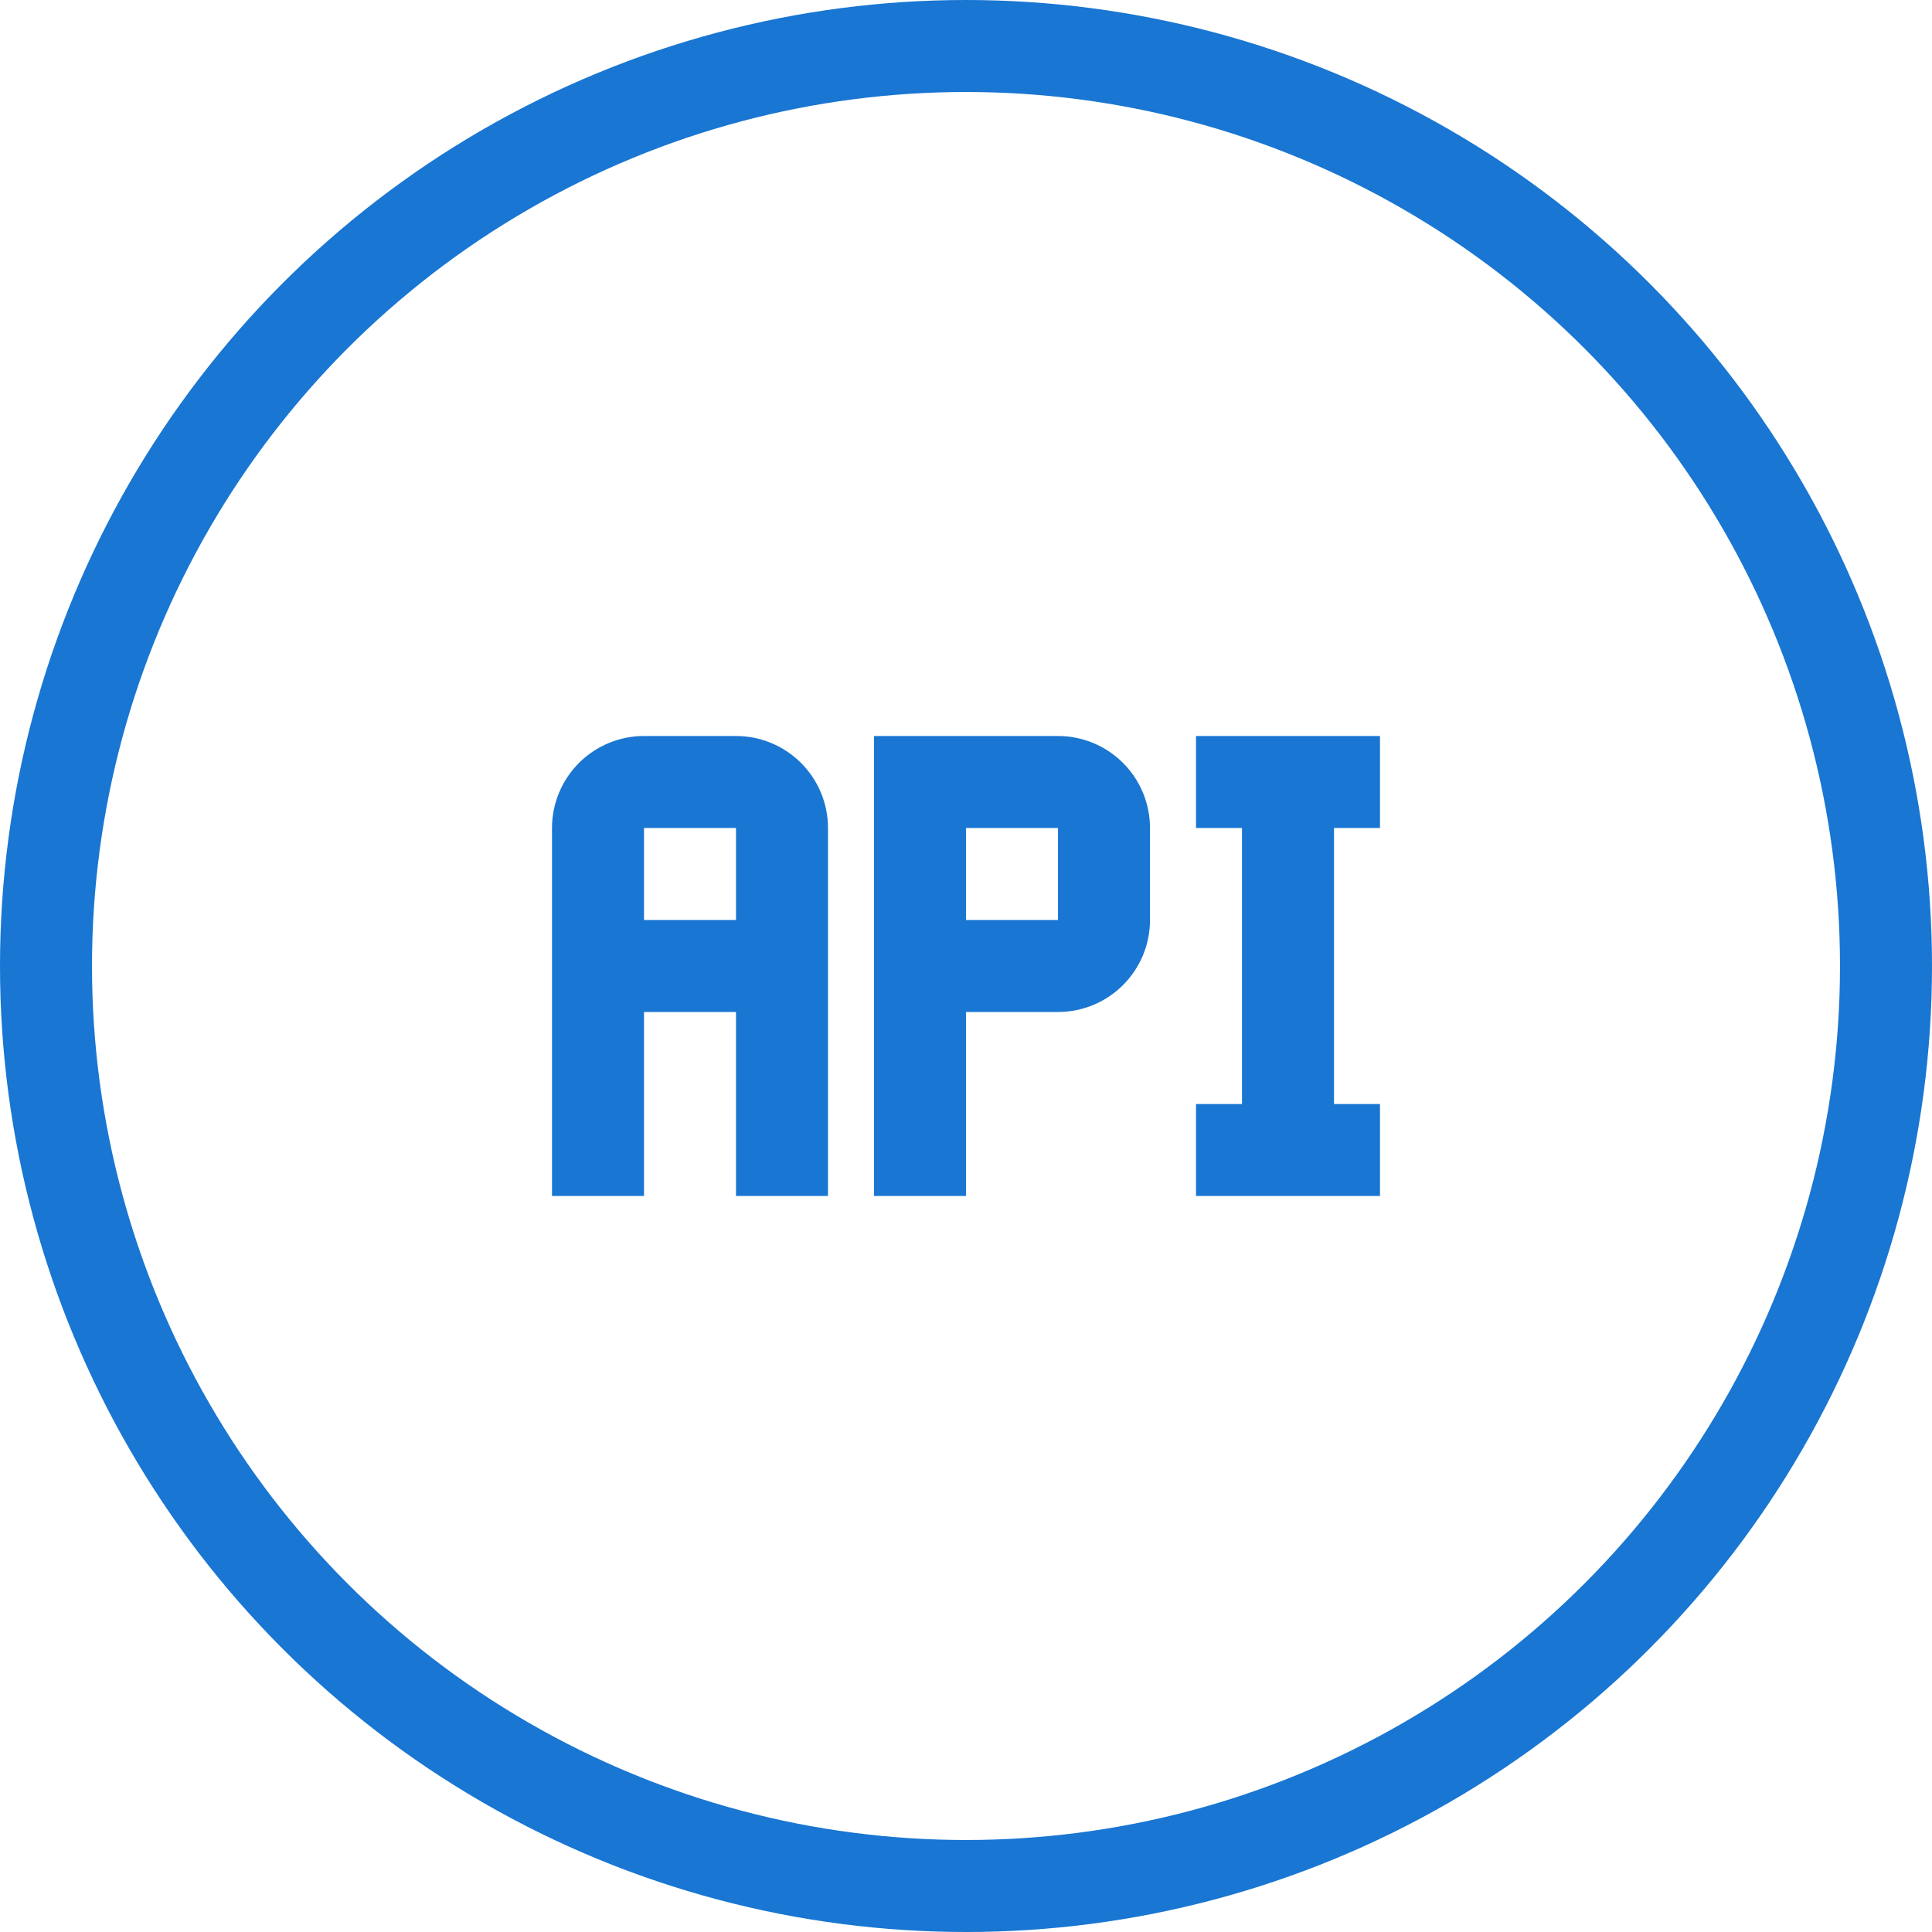
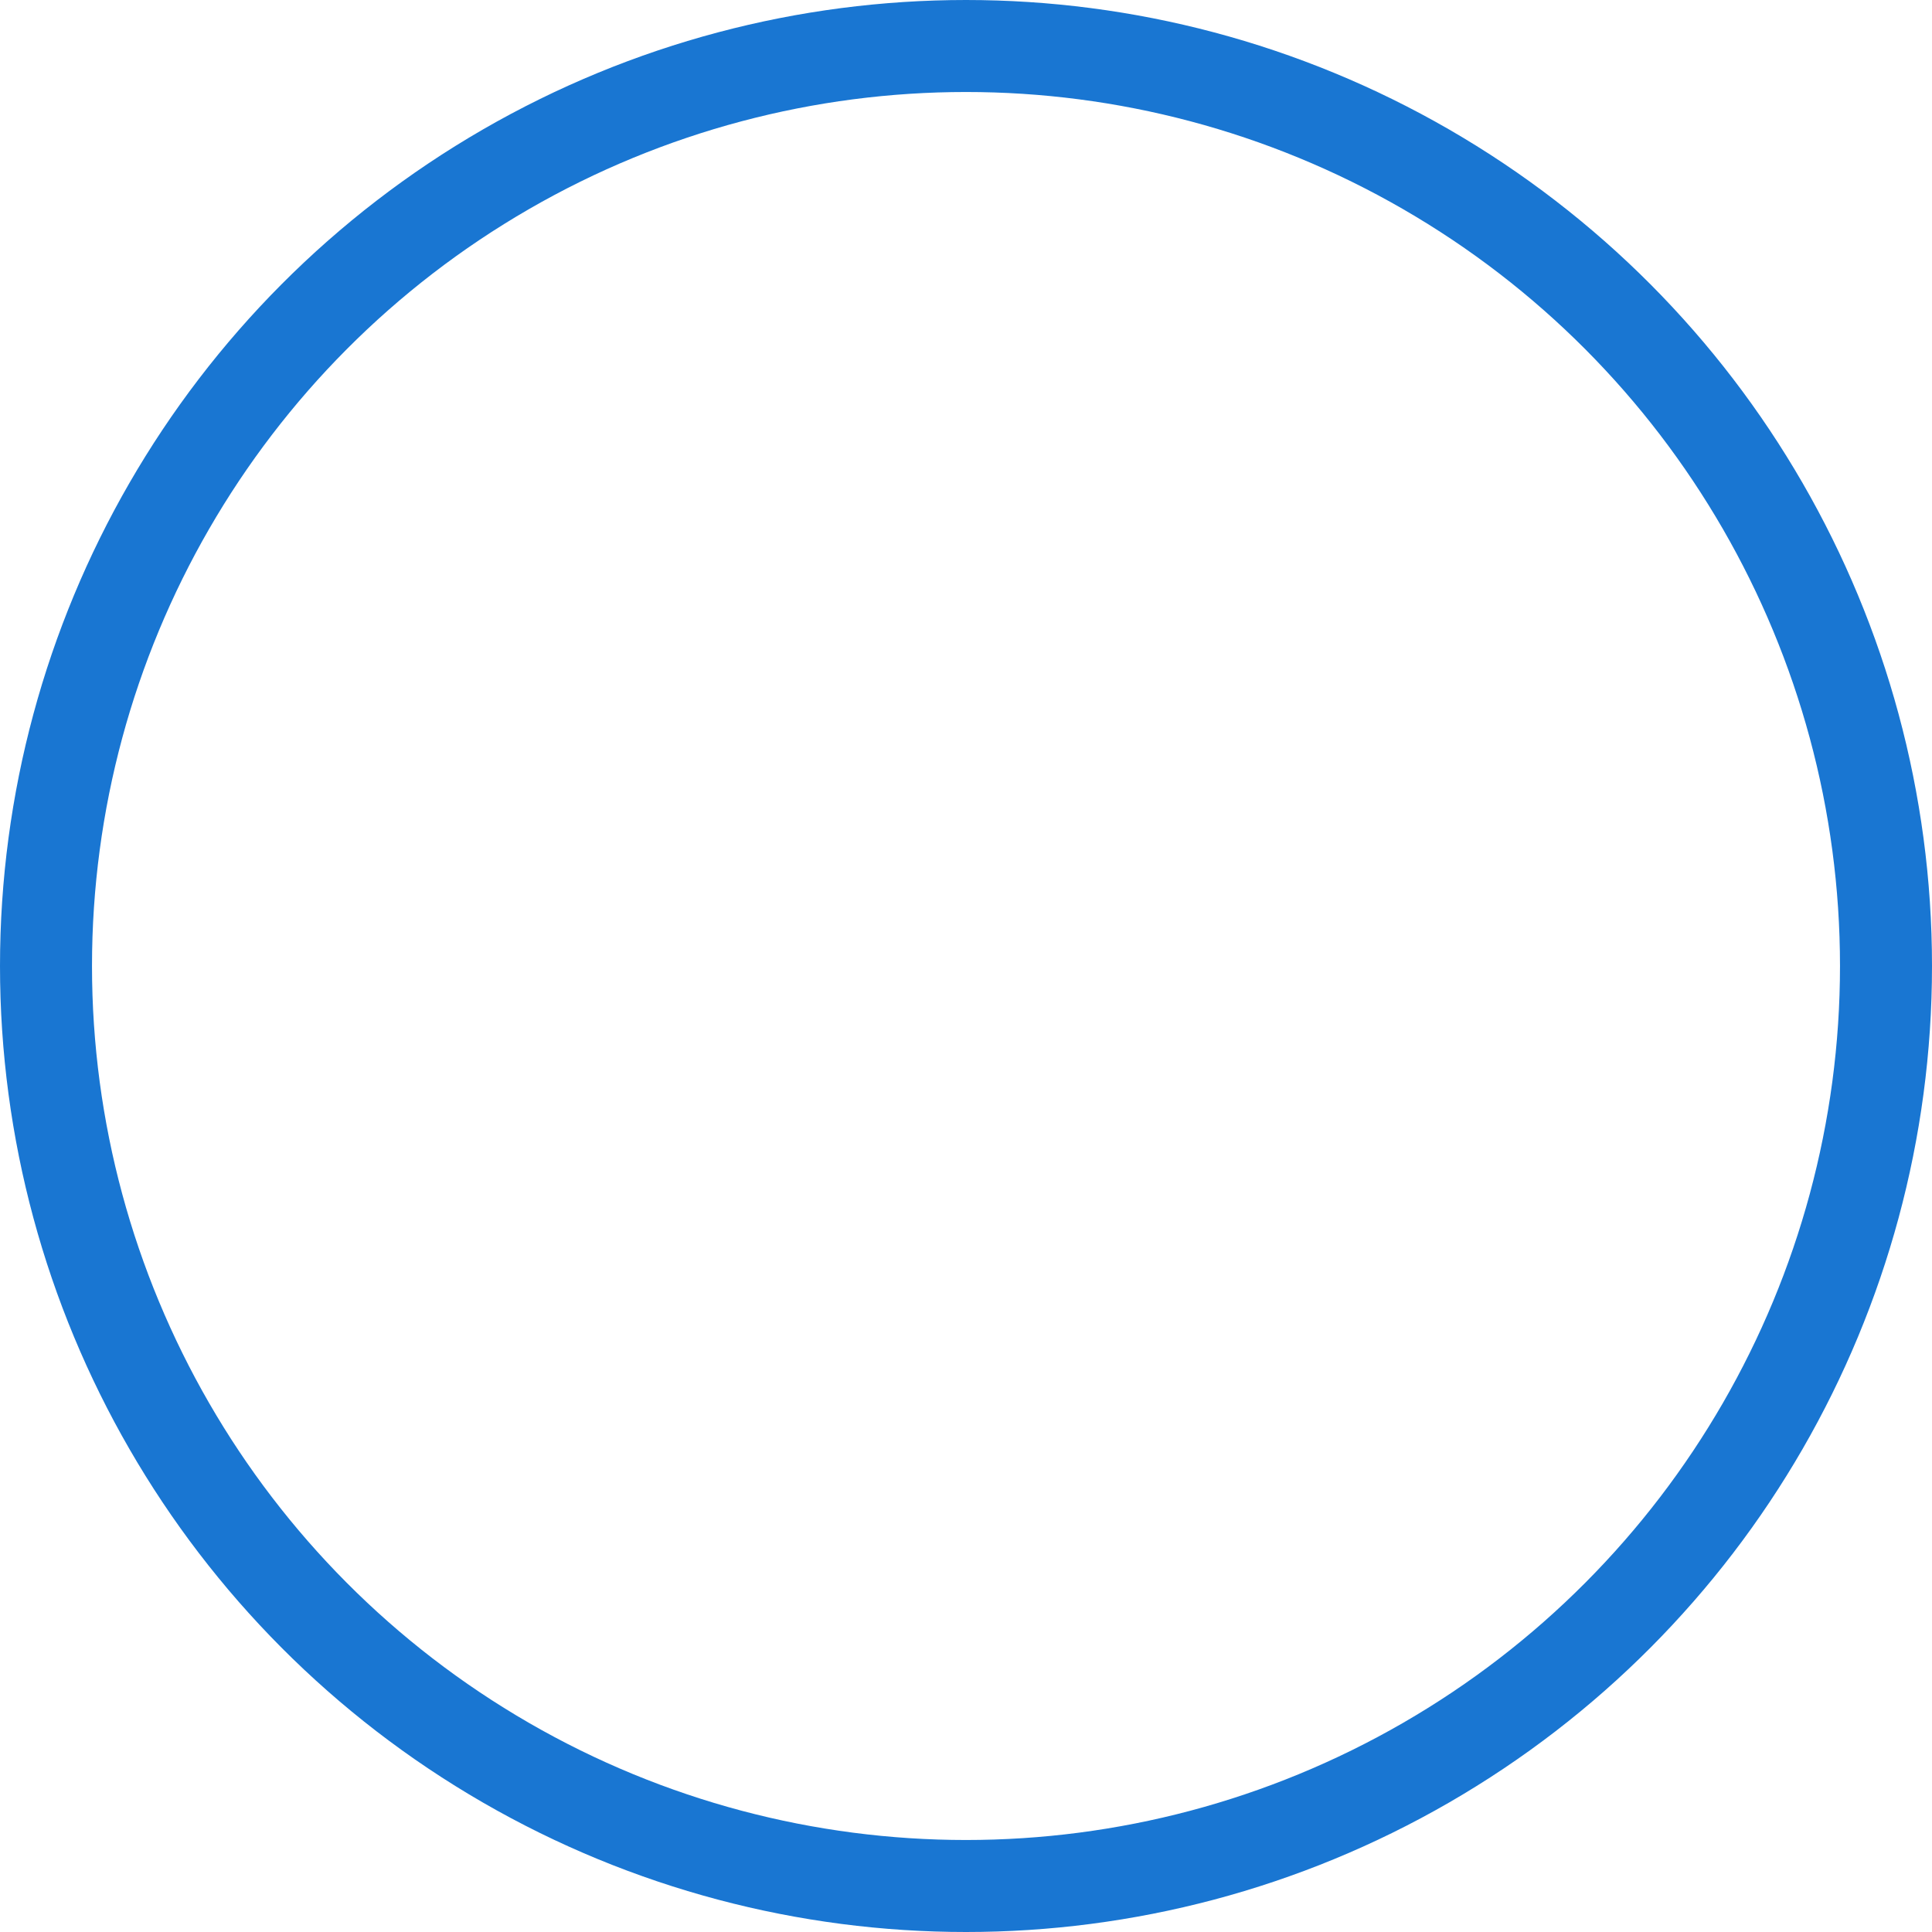
<svg xmlns="http://www.w3.org/2000/svg" width="42" height="42" viewBox="0 0 42 42" fill="none">
  <circle cx="21" cy="21" r="20" stroke="#1976D2" stroke-width="2" />
-   <path d="M16 16H14C13.47 16 12.961 16.211 12.586 16.586C12.211 16.961 12 17.47 12 18V26H14V22H16V26H18V18C18 17.47 17.789 16.961 17.414 16.586C17.039 16.211 16.53 16 16 16ZM16 20H14V18H16V20ZM23 16H19V26H21V22H23C23.53 22 24.039 21.789 24.414 21.414C24.789 21.039 25 20.53 25 20V18C25 17.47 24.789 16.961 24.414 16.586C24.039 16.211 23.53 16 23 16ZM23 20H21V18H23V20ZM29 18V24H30V26H26V24H27V18H26V16H30V18H29Z" fill="#1976D2" />
</svg>